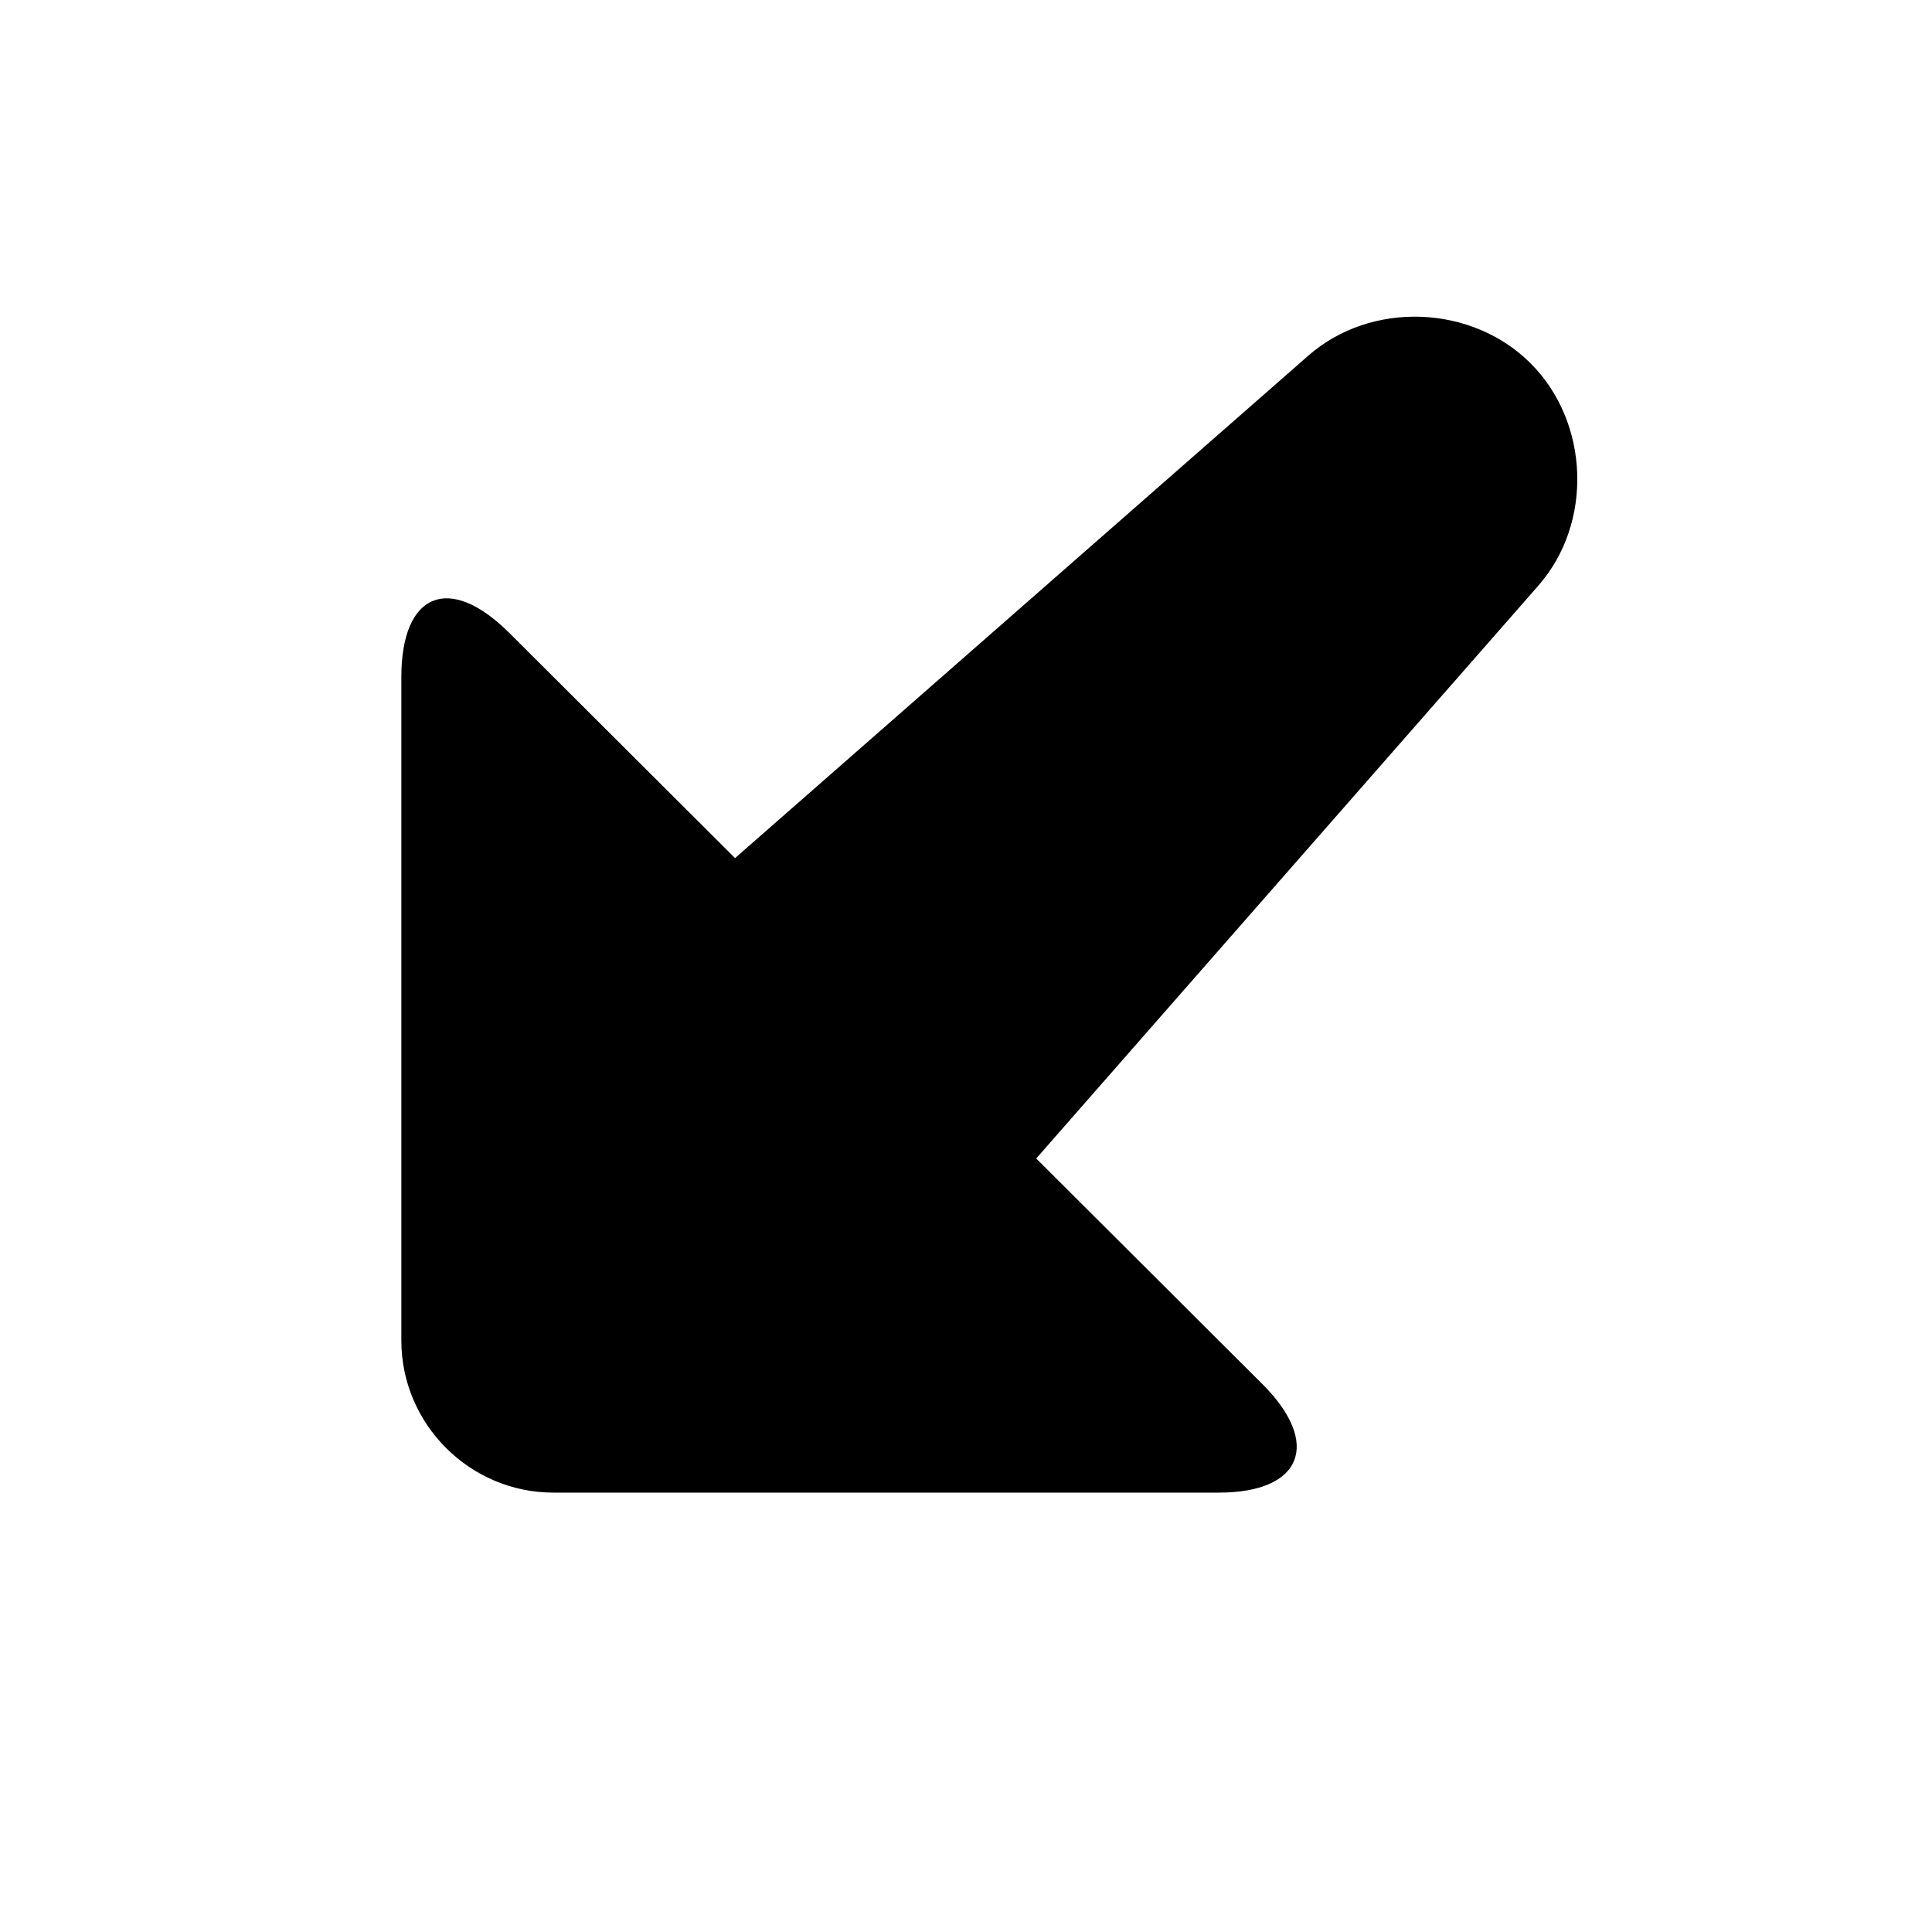
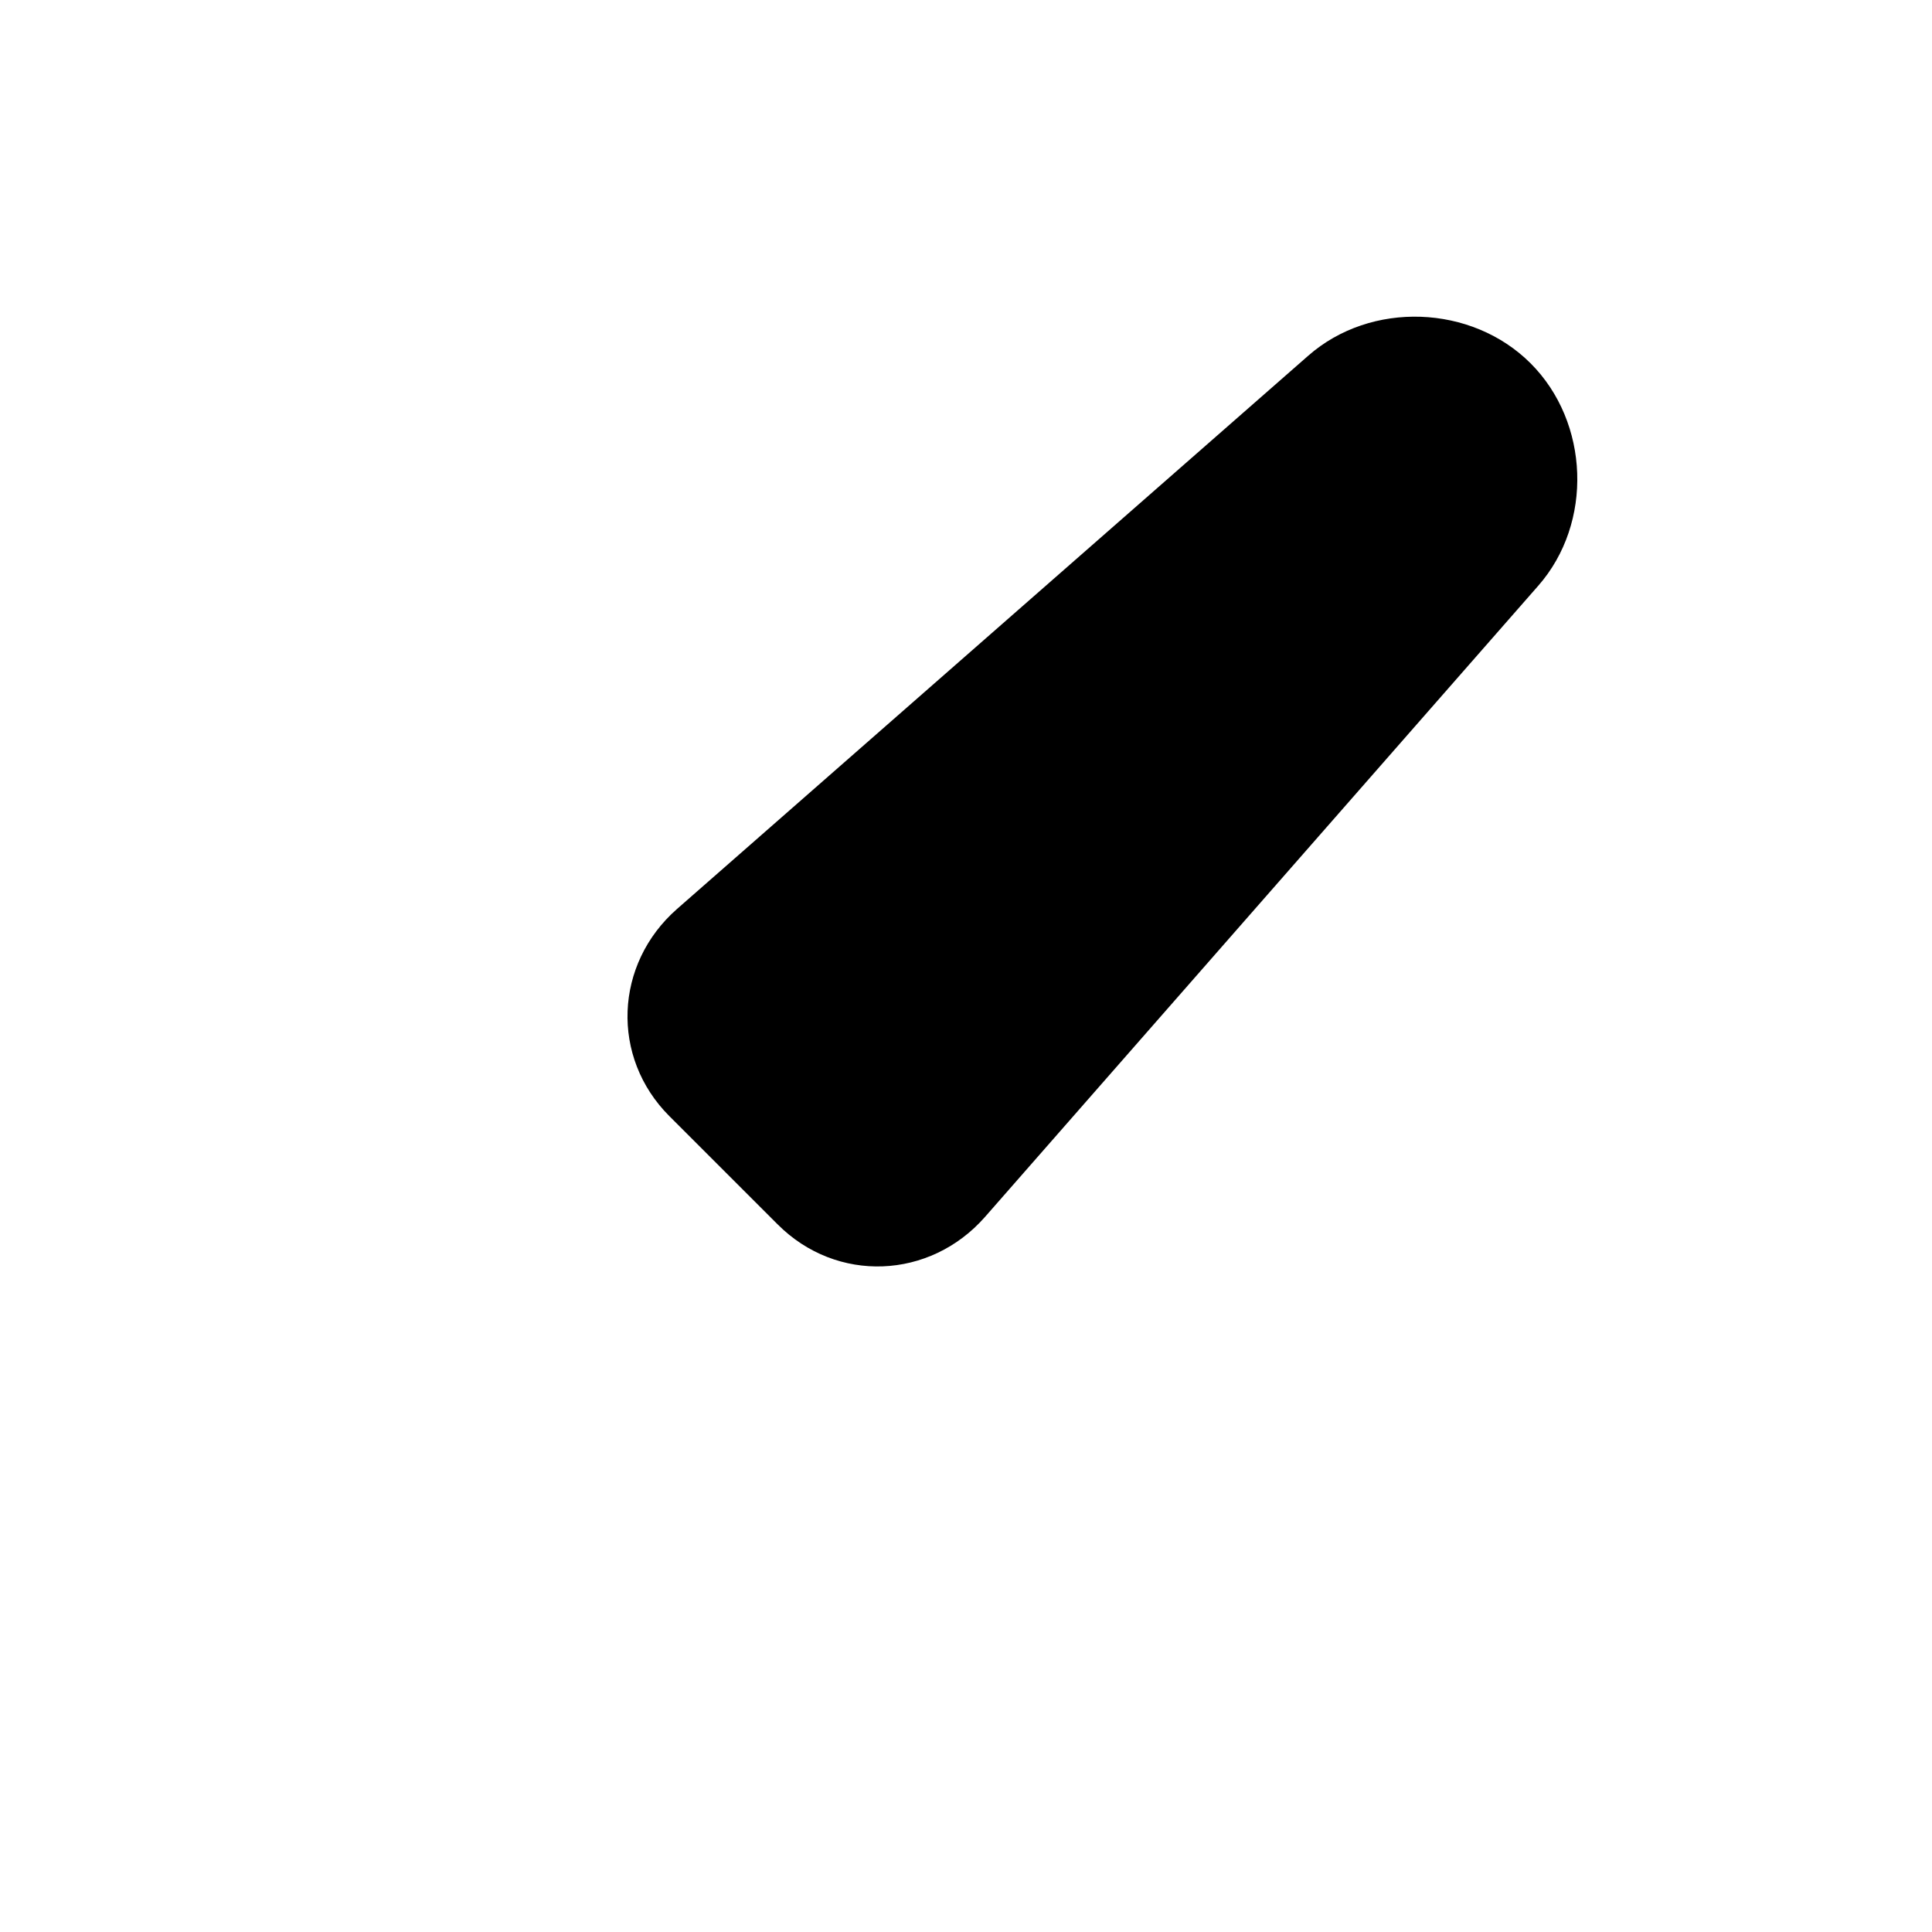
<svg xmlns="http://www.w3.org/2000/svg" fill="#000000" width="800px" height="800px" version="1.1" viewBox="144 144 512 512">
  <g>
    <path d="m321.4 439.8c-15.617-15.617-14.609-40.305 2.016-54.914l167.27-146.61c16.625-14.609 43.328-13.602 58.945 2.016 15.617 15.617 16.625 42.32 2.016 58.945l-146.61 167.26c-14.609 16.625-39.297 17.633-54.914 2.016z" />
-     <path d="m478.59 510.84c15.617 15.617 10.578 28.719-11.586 28.719h-176.34c-22.168 0-40.305-18.137-40.305-40.305v-175.83c0-22.168 12.594-27.711 28.719-11.586z" />
  </g>
</svg>